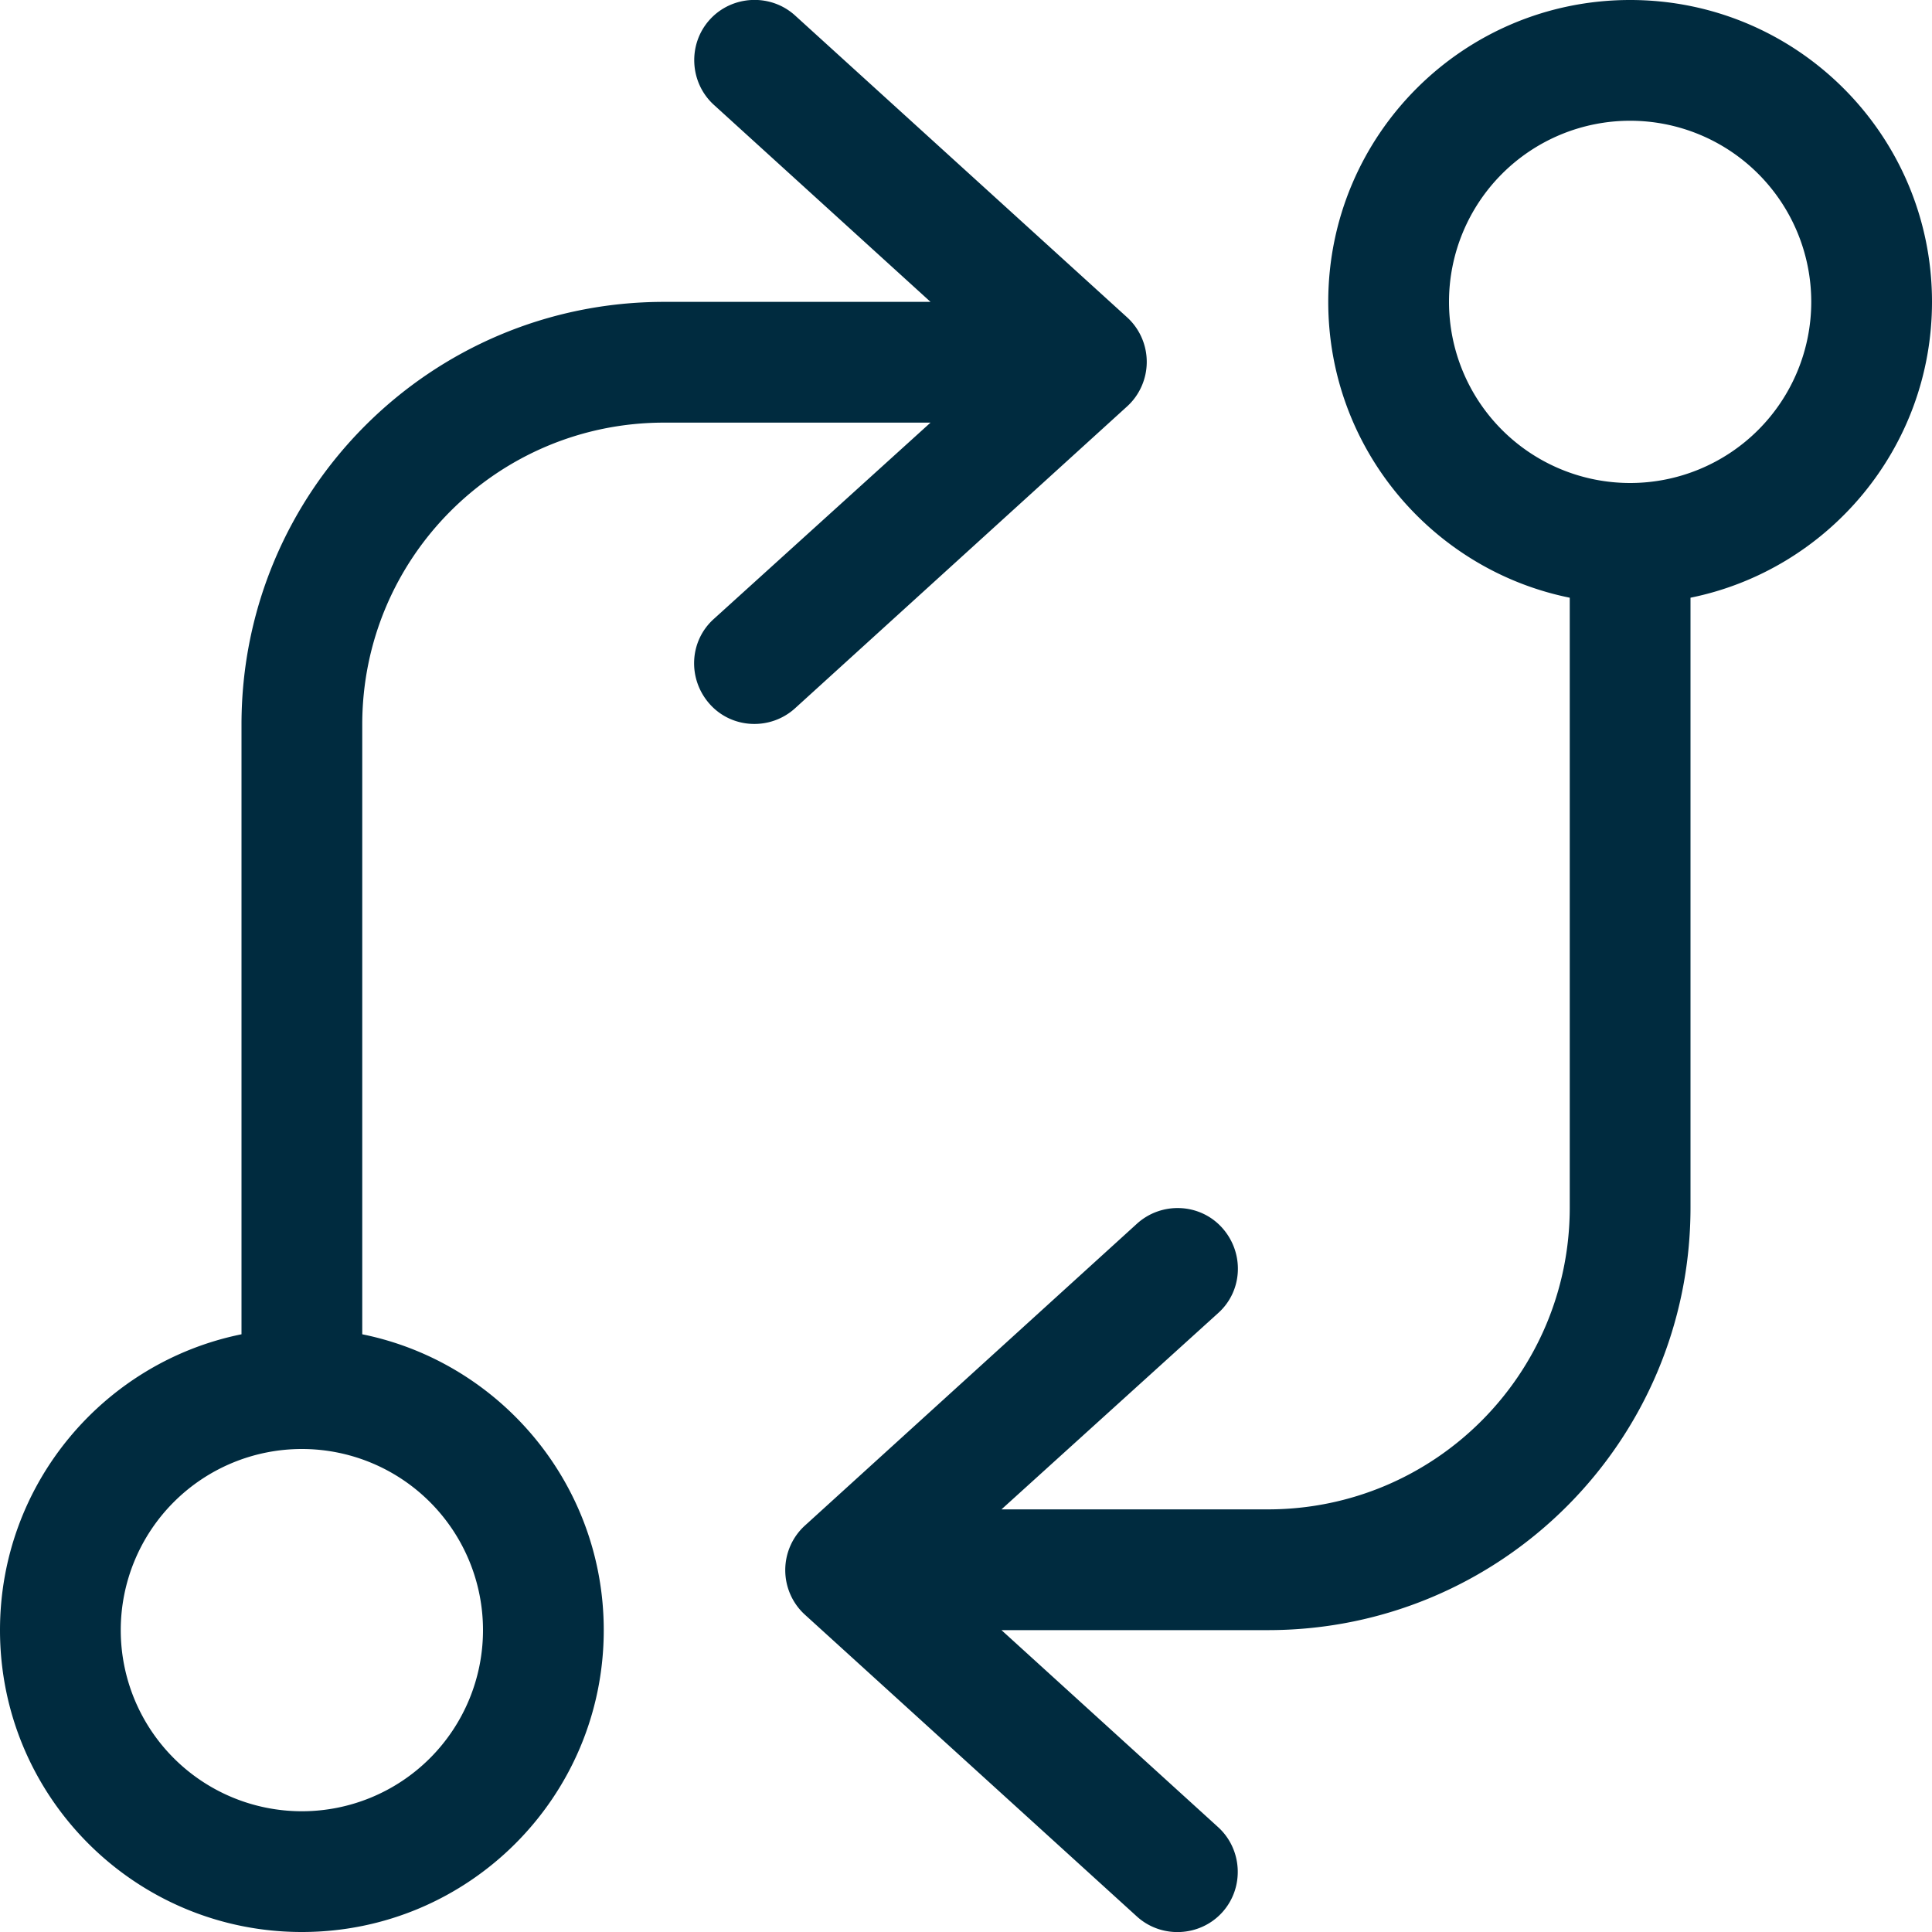
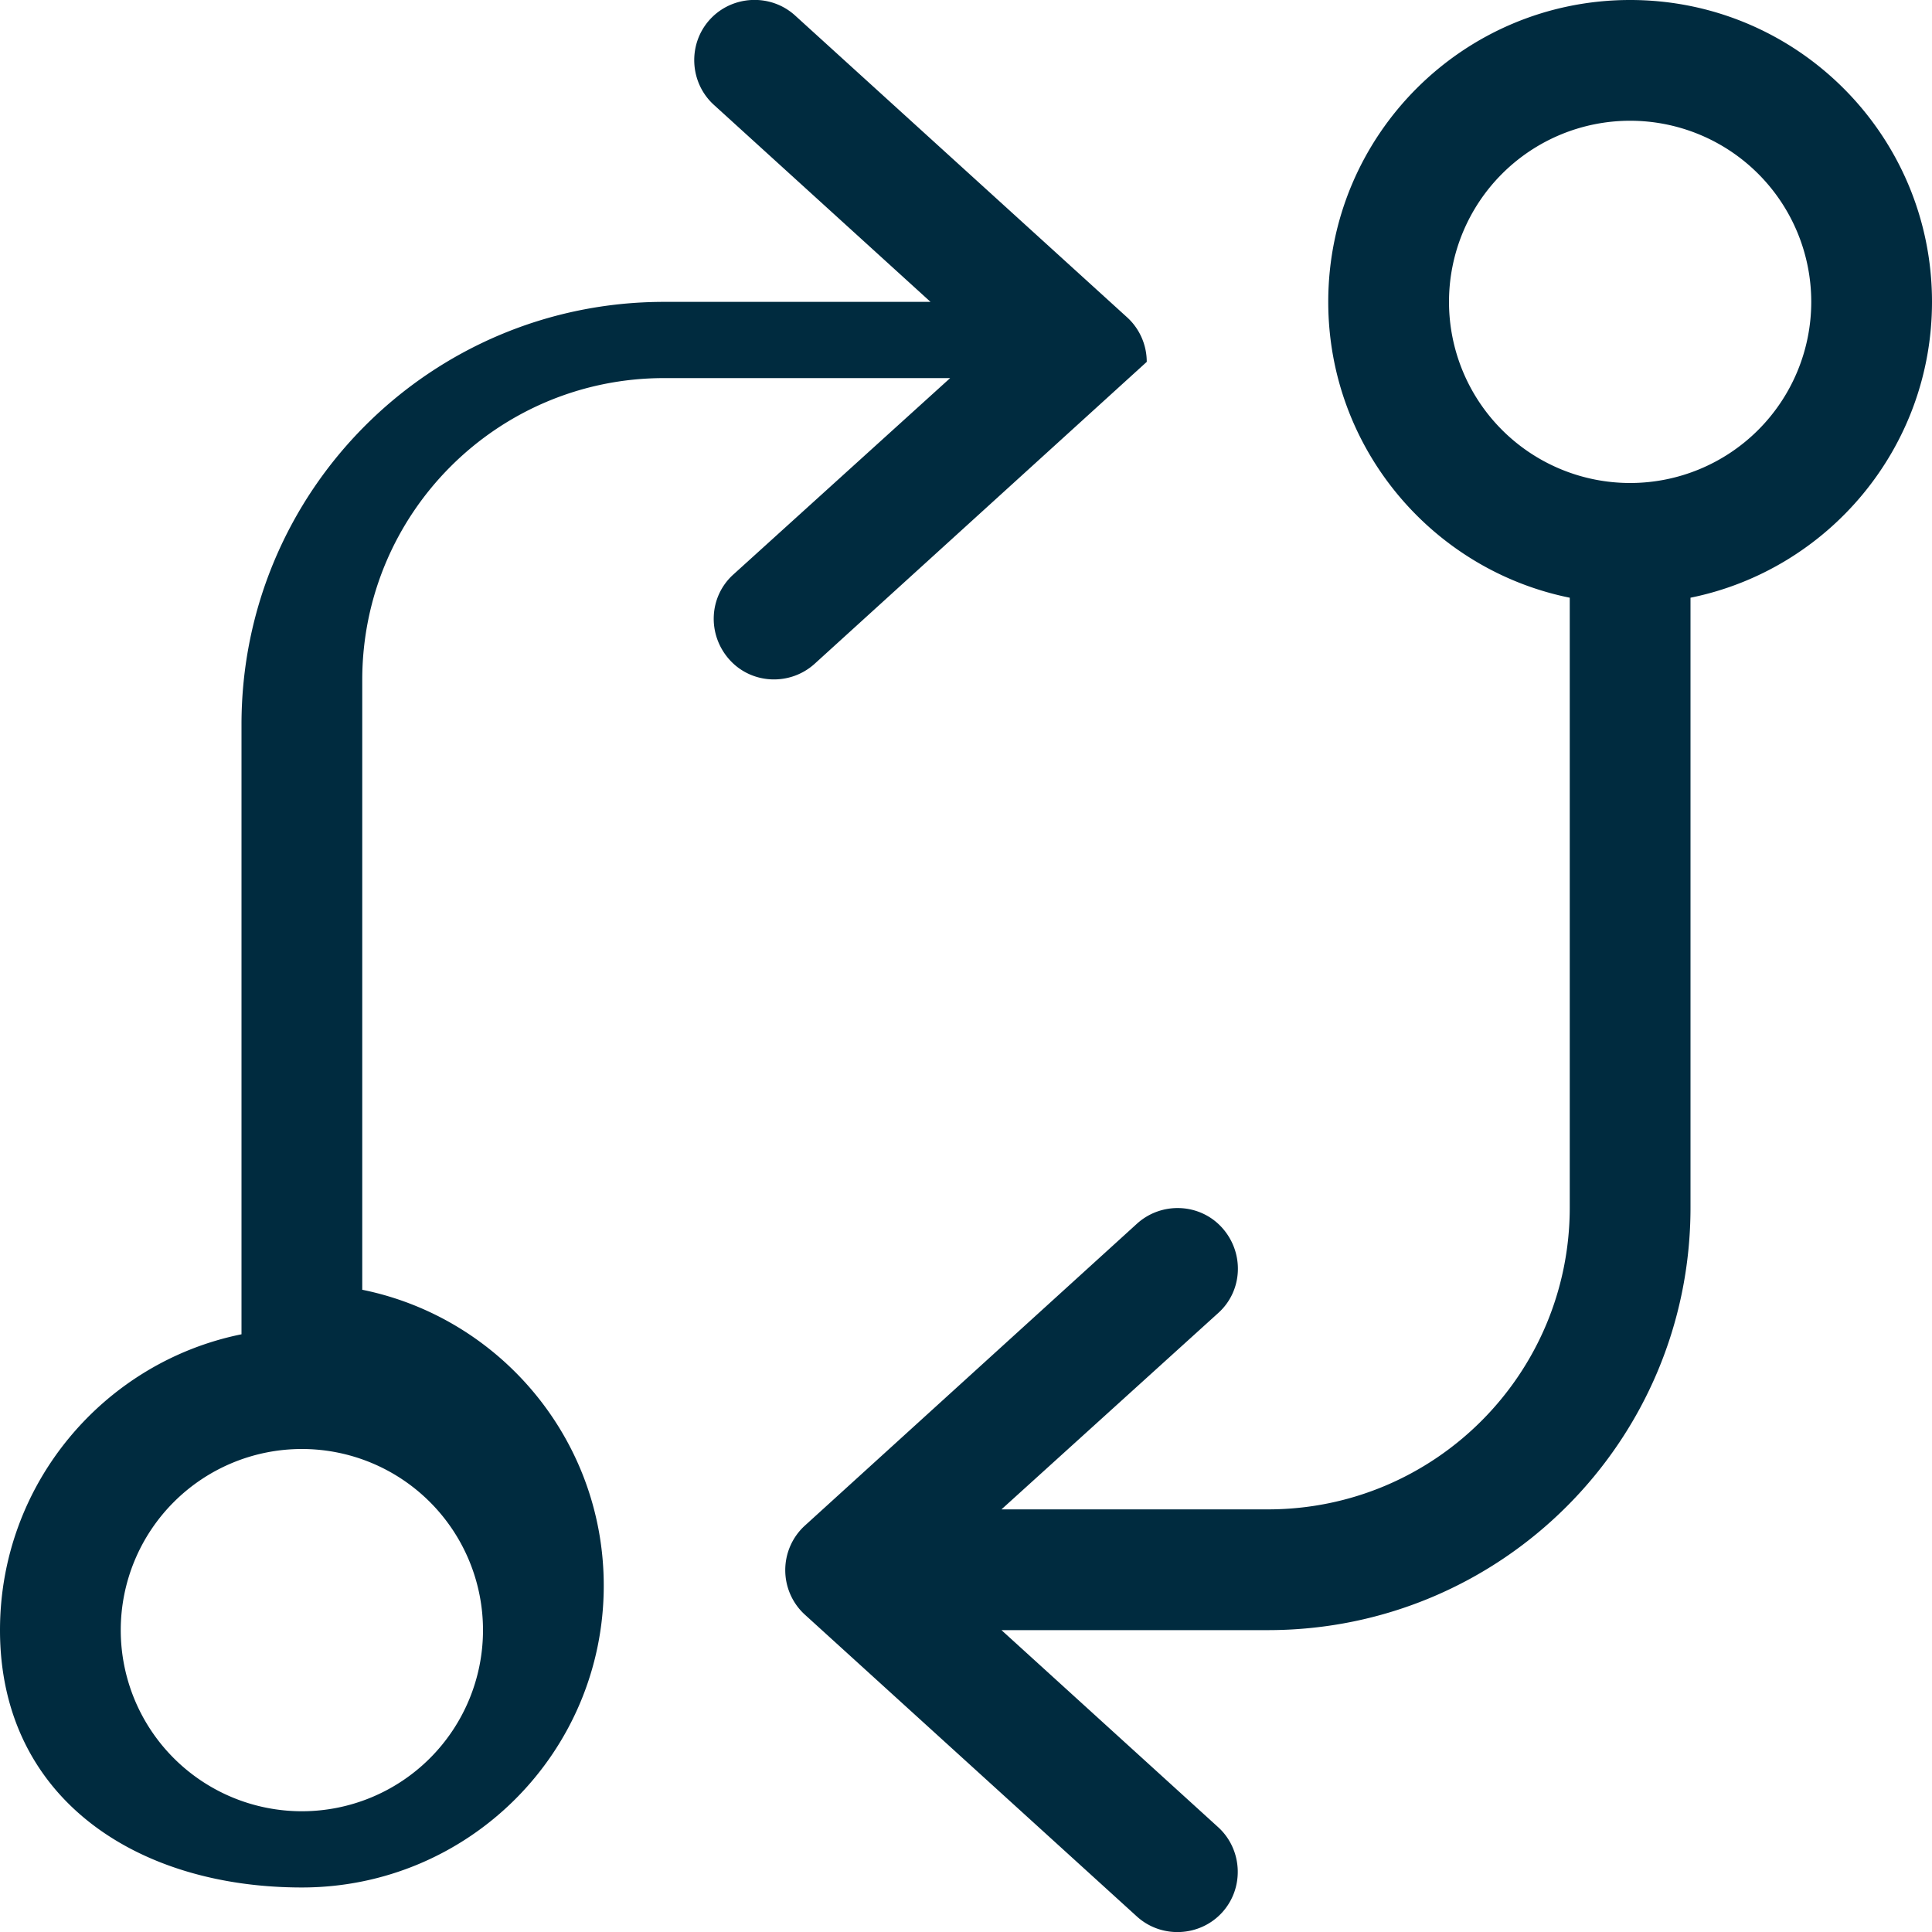
<svg xmlns="http://www.w3.org/2000/svg" fill="currentColor" color="#002B3F" focusable="false" aria-hidden="true" data-icon="code-compare" viewBox="0 0 512 512">
-   <path fill="currentColor" d="M322.8 484.2c6.5 5.9 7 16.1 1.1 22.6s-16.1 7-22.6 1.1l-88-80c-3.3-3-5.2-7.3-5.2-11.8s1.9-8.8 5.2-11.8l88-80c6.5-5.9 16.7-5.5 22.6 1.1s5.5 16.7-1.1 22.6l-57.4 52H336c44.2 0 80-35.8 80-80V158.4c-36.5-7.4-64-39.7-64-78.4 0-44.2 35.8-80 80-80s80 35.8 80 80c0 38.7-27.5 71-64 78.4V320c0 61.9-50.1 112-112 112h-70.6zM384 80a48 48 0 1 0 96 0 48 48 0 1 0-96 0M189.2 27.8c-6.5-5.9-7-16.1-1.1-22.6s16.1-7 22.6-1.1l88 80c3.3 3 5.2 7.3 5.2 11.8s-1.9 8.8-5.2 11.8l-88 80c-6.5 5.9-16.7 5.5-22.6-1.1s-5.5-16.7 1.1-22.6l57.4-52H176c-44.2 0-80 35.8-80 80v161.6c36.5 7.4 64 39.7 64 78.4 0 44.2-35.8 80-80 80S0 476.2 0 432c0-38.7 27.5-71 64-78.4V192c0-61.9 50.1-112 112-112h70.6zM128 432a48 48 0 1 0-96 0 48 48 0 1 0 96 0" />
+   <path fill="currentColor" d="M322.8 484.2c6.5 5.9 7 16.1 1.1 22.6s-16.1 7-22.6 1.1l-88-80c-3.3-3-5.2-7.3-5.2-11.8s1.9-8.8 5.2-11.8l88-80c6.5-5.9 16.7-5.5 22.6 1.1s5.5 16.7-1.1 22.6l-57.4 52H336c44.2 0 80-35.8 80-80V158.4c-36.5-7.4-64-39.7-64-78.4 0-44.2 35.8-80 80-80s80 35.8 80 80c0 38.7-27.5 71-64 78.4V320c0 61.9-50.1 112-112 112h-70.6zM384 80a48 48 0 1 0 96 0 48 48 0 1 0-96 0M189.2 27.8c-6.5-5.9-7-16.1-1.1-22.6s16.1-7 22.6-1.1l88 80c3.3 3 5.2 7.3 5.2 11.8l-88 80c-6.5 5.9-16.7 5.5-22.6-1.1s-5.5-16.7 1.1-22.6l57.4-52H176c-44.2 0-80 35.8-80 80v161.6c36.5 7.4 64 39.7 64 78.4 0 44.2-35.8 80-80 80S0 476.2 0 432c0-38.7 27.5-71 64-78.4V192c0-61.9 50.1-112 112-112h70.6zM128 432a48 48 0 1 0-96 0 48 48 0 1 0 96 0" />
</svg>